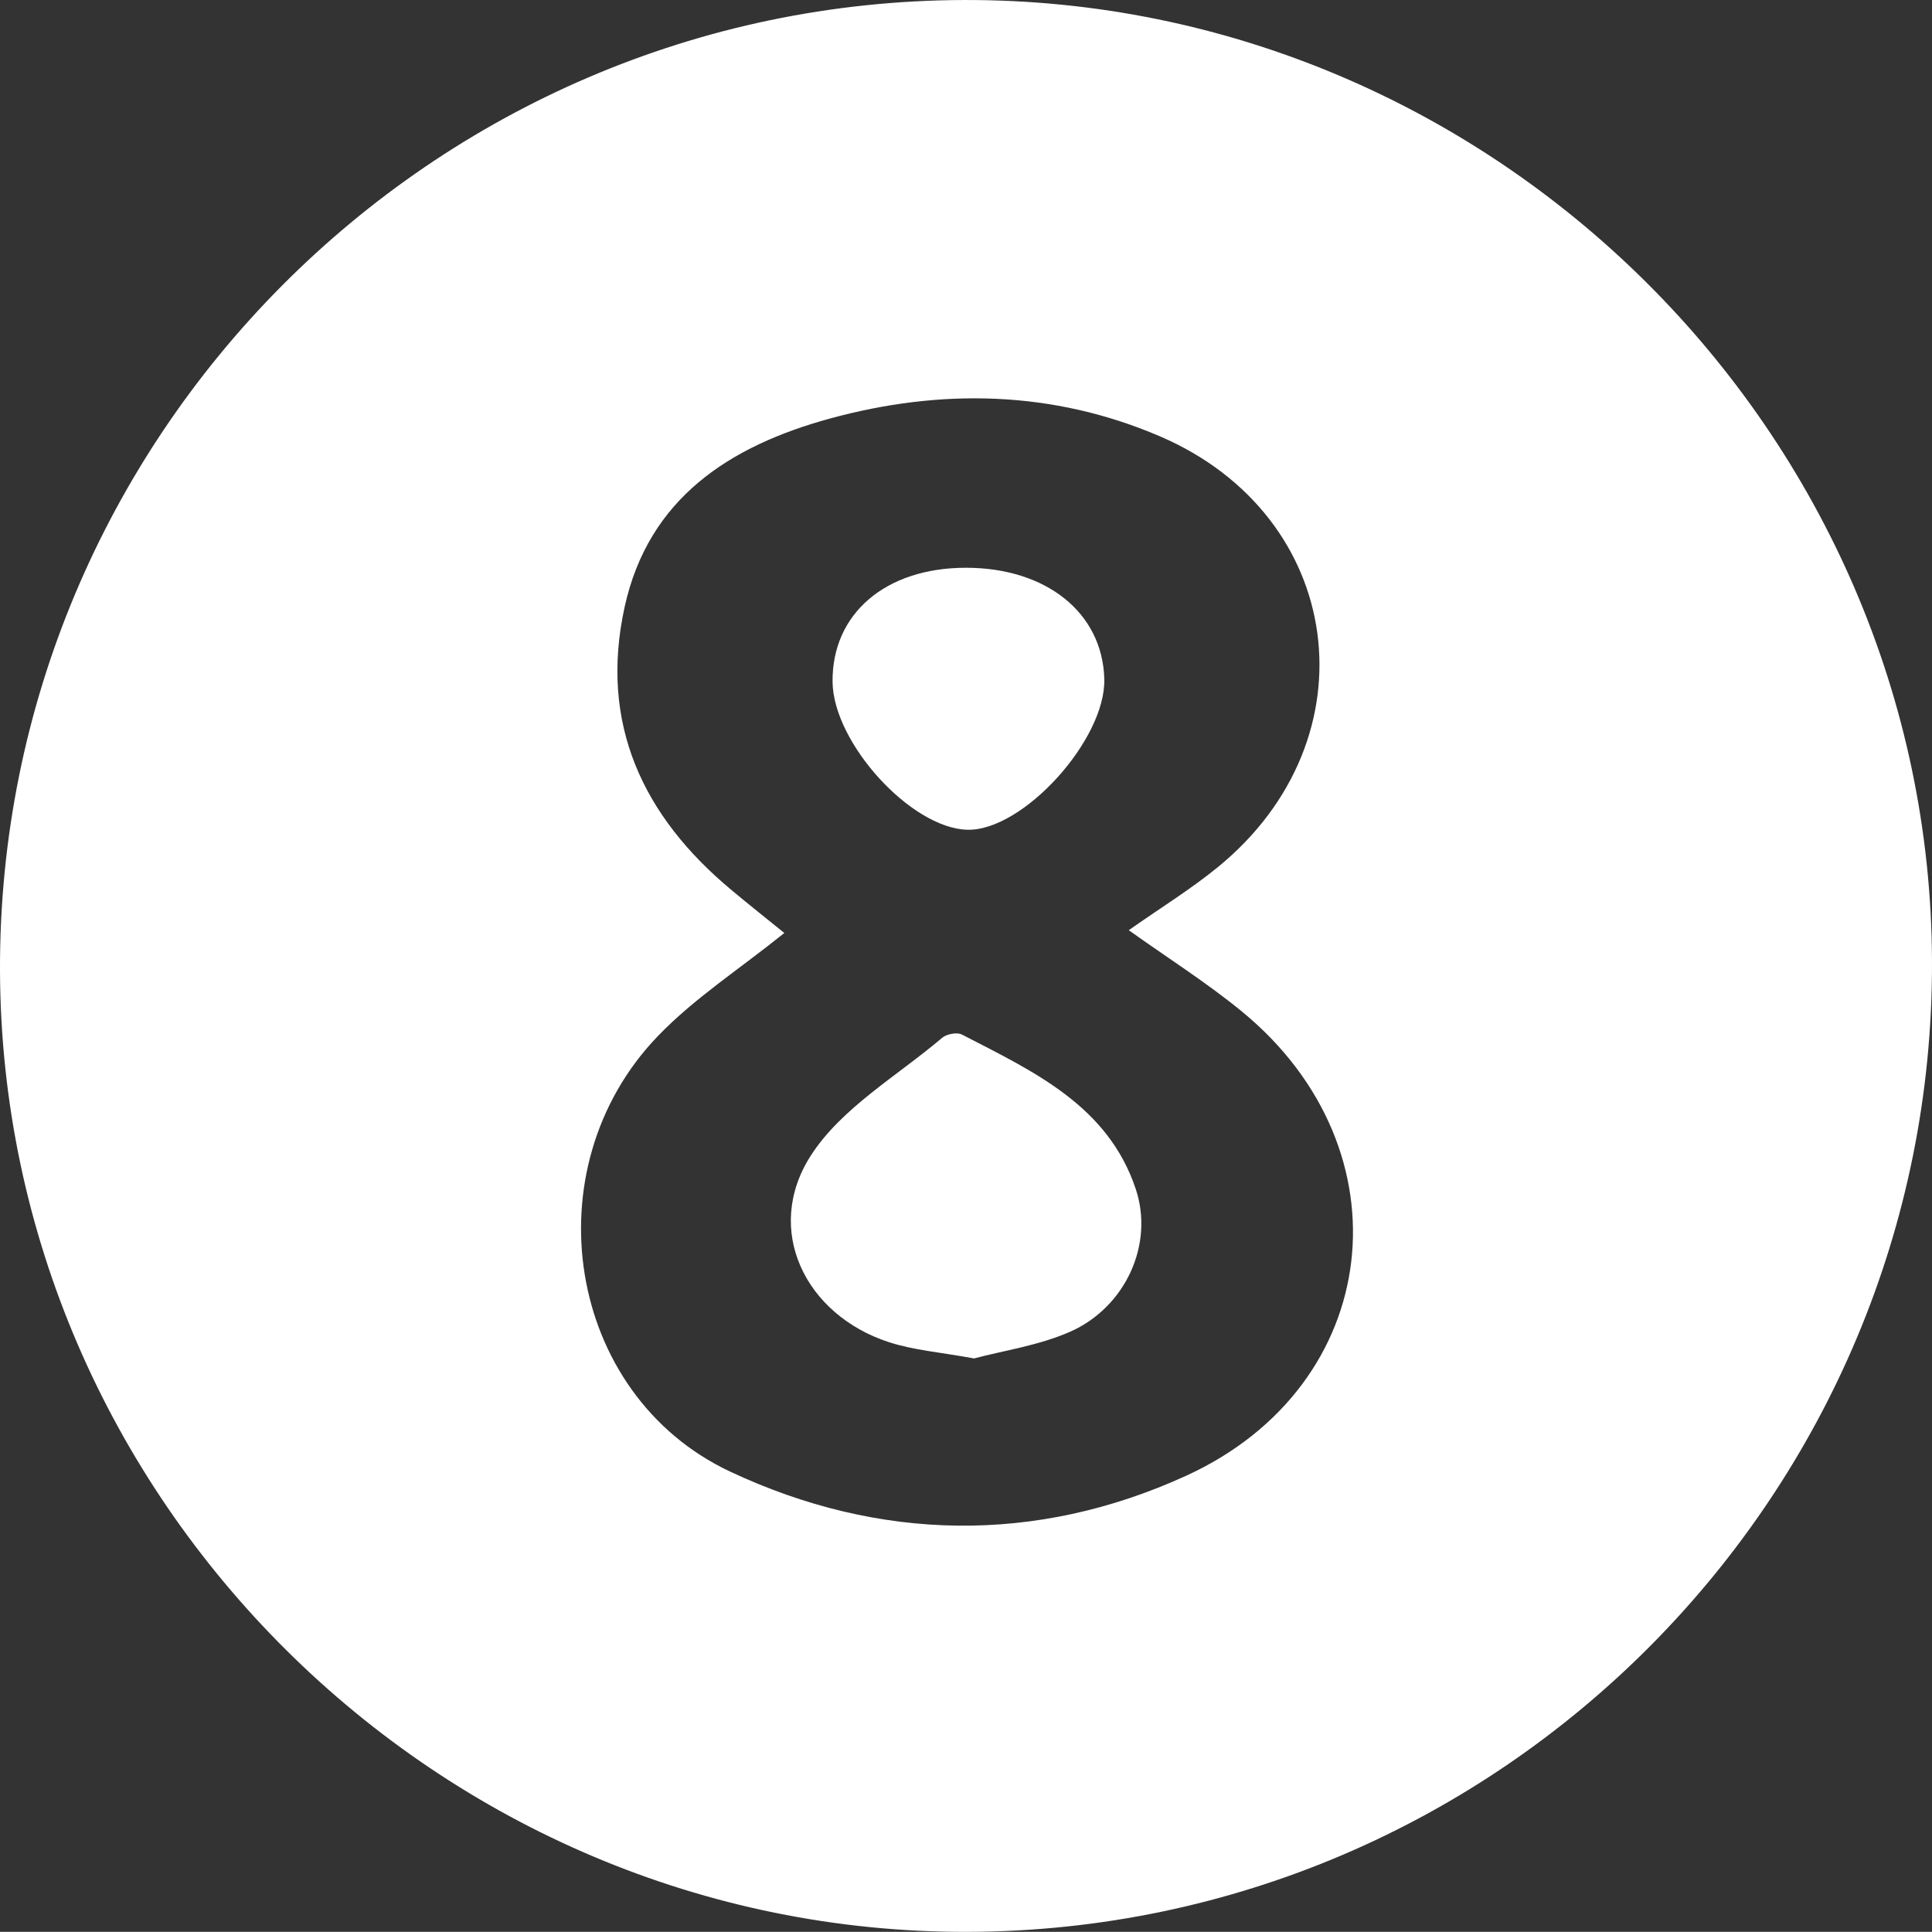
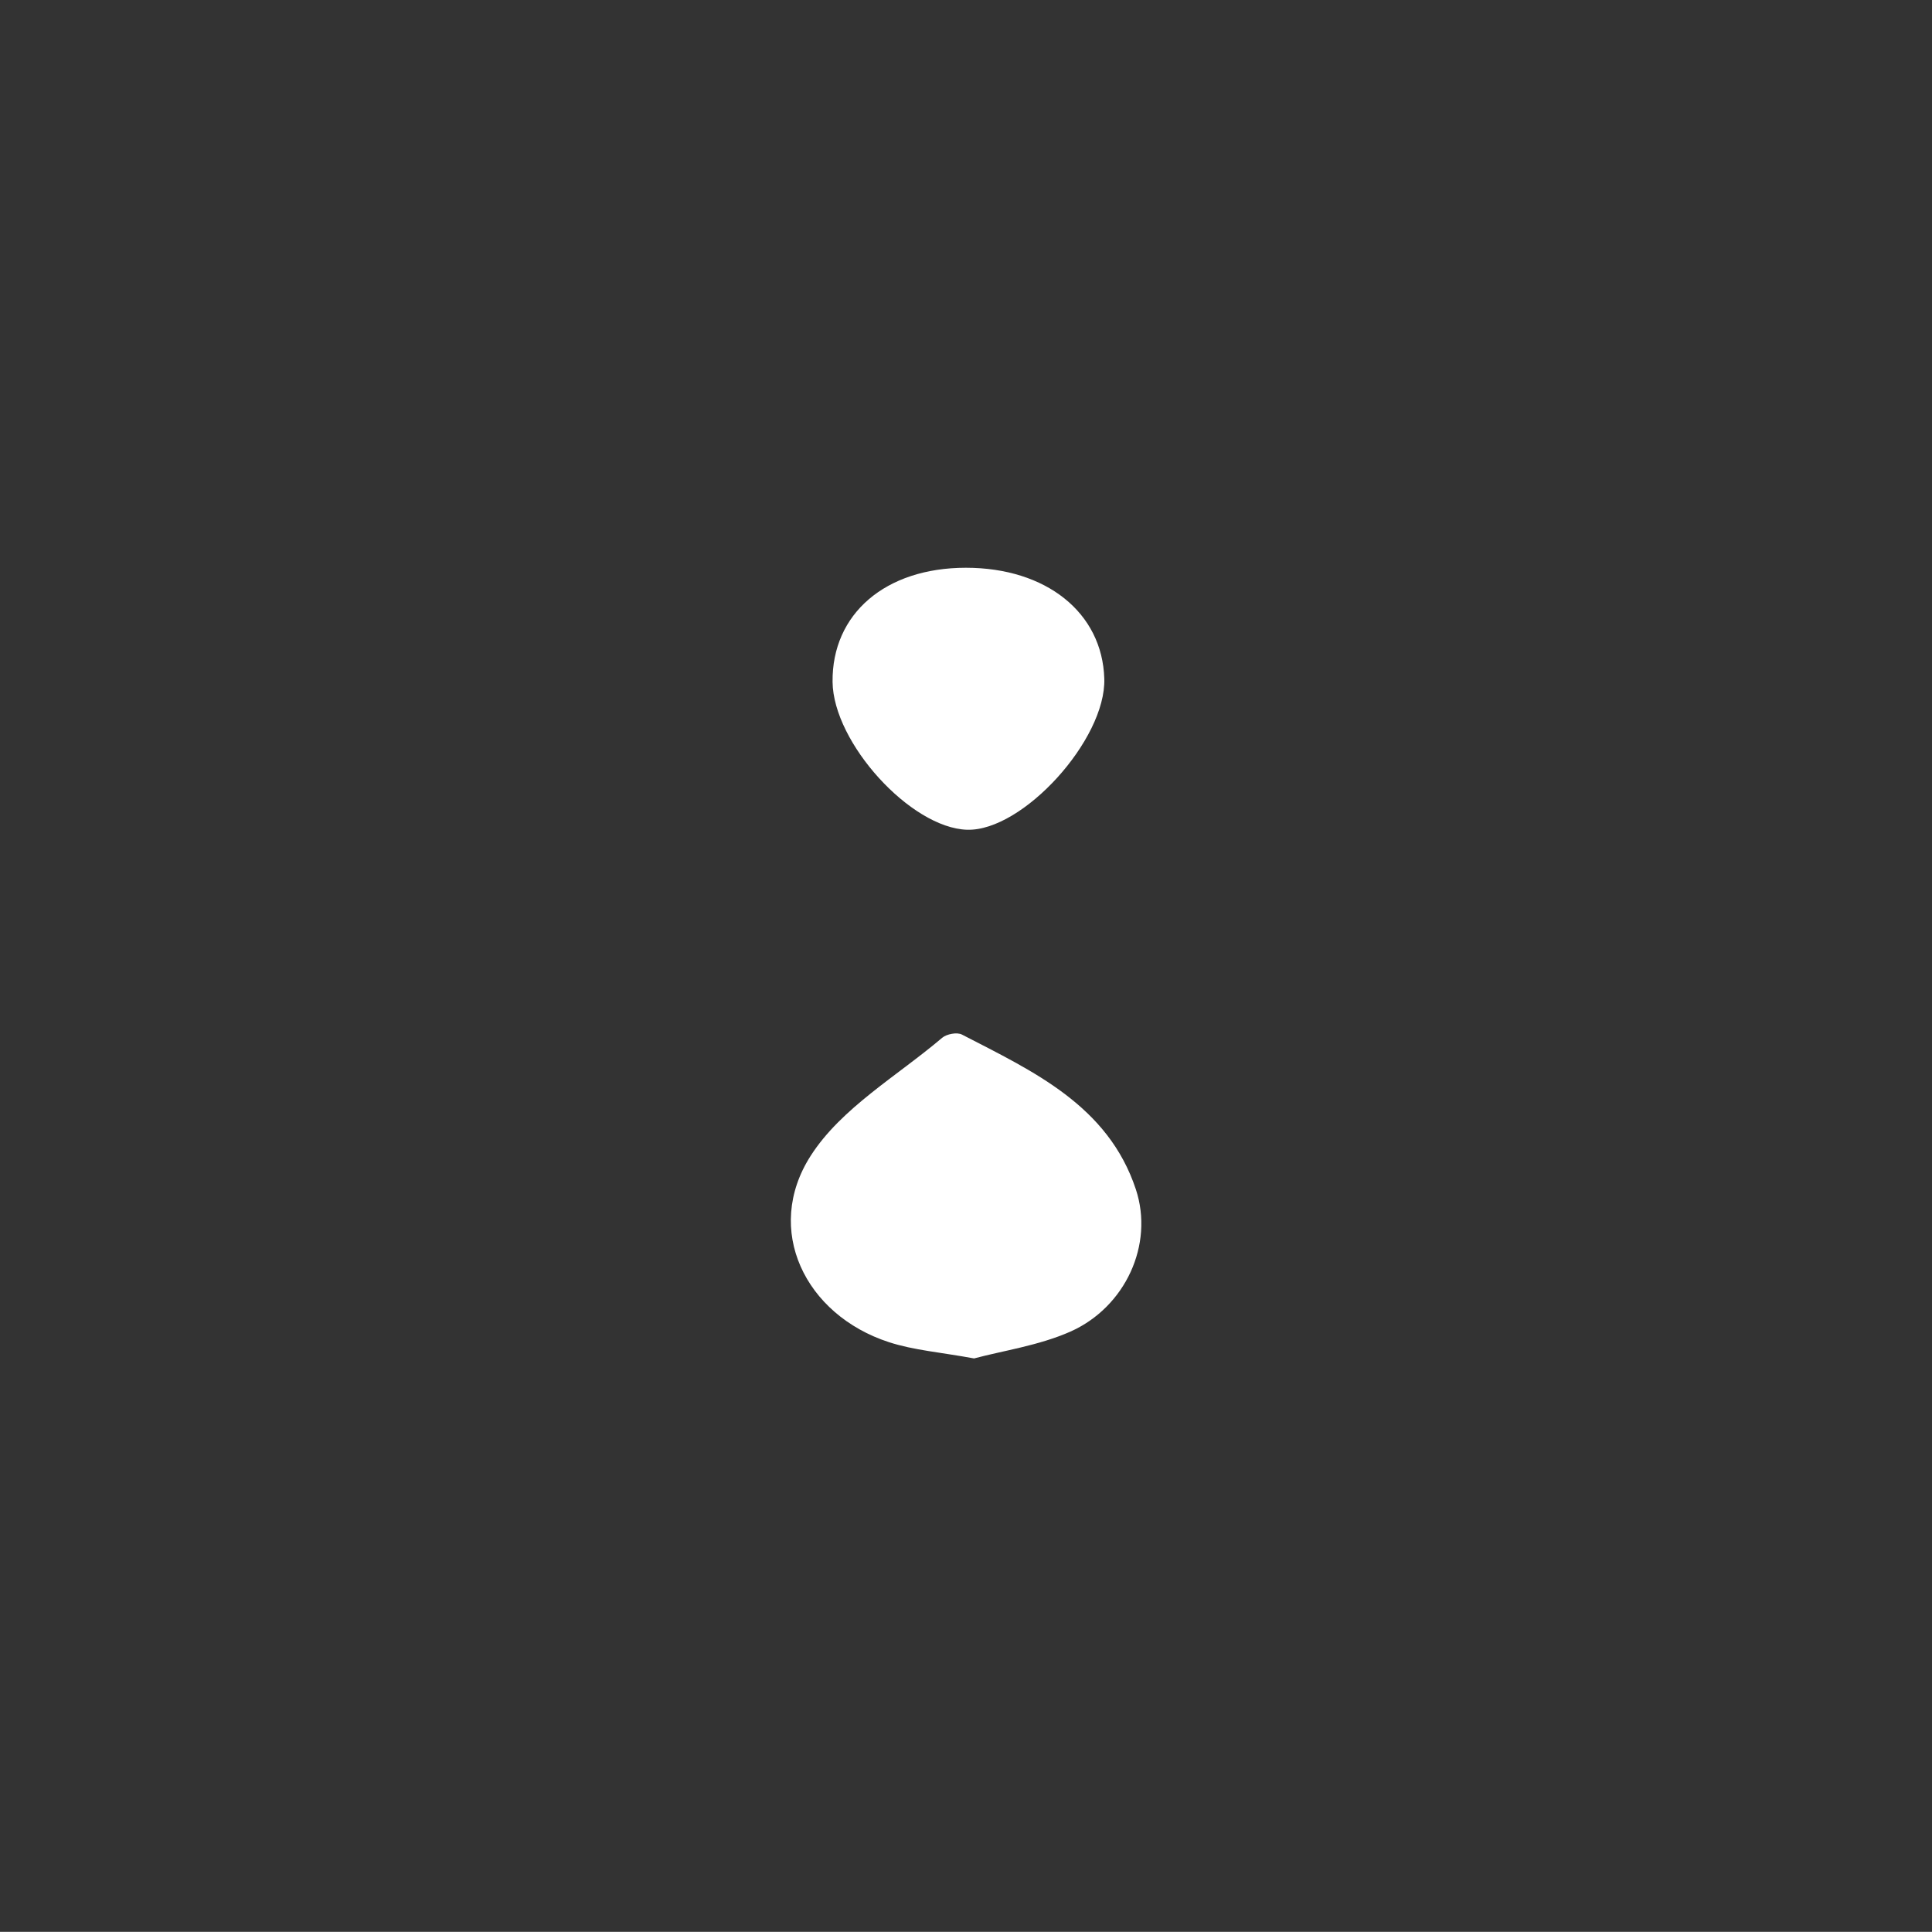
<svg xmlns="http://www.w3.org/2000/svg" id="Vrstva_1" data-name="Vrstva 1" viewBox="0 0 1200.16 1200.07">
  <rect x="0" y="0" width="1200.16" height="1200.07" fill="#333333" stroke="none" />
  <defs>
    <style>.cls-1{fill:#fff;}</style>
  </defs>
  <title>Bez názvu-1</title>
-   <path class="cls-1" d="M598.75-.15C927.4-1.08,1199,268.68,1200,597.07c1,331.11-268,601.87-598.91,602.84C272.43,1200.88.89,931.17-.16,602.73-1.22,271.65,267.86.78,598.75-.15ZM487.06,579.42c-27.84,22.41-56,40.58-78.59,64.08C329.41,725.64,351.54,866.15,453.4,914c92.51,43.42,189.93,45.24,283.27,2.58,122.72-56.07,139.17-202.47,34.81-288.25-22-18.07-46.24-33.36-70.45-50.65,19.71-13.87,38.57-25.45,55.55-39.35,97.35-79.69,79-218-36.2-267.45-66.42-28.5-136-29.94-205.13-11-61.78,16.94-112.5,49.2-127.39,117C372,449.24,399,506.91,454.55,553,465.32,562,476.27,570.66,487.06,579.42Z" transform="translate(0.16 0.16)" />
  <path class="cls-1" d="M604.94,843.7c-20.7-3.82-37.41-5.07-52.9-10.11-52.23-17-77.9-70-48.64-115.71,19-29.73,53.67-49.54,81.7-73.35,2.8-2.38,9.28-3.62,12.33-2,44.16,22.81,90.73,44,108,96.11,11.37,34.32-6.52,73.23-40.7,88.42C645.05,835.74,622.91,838.87,604.94,843.7Z" transform="translate(0.16 0.16)" />
  <path class="cls-1" d="M599.83,352.53c49.92,0,84.79,27.9,86,68.91,1.15,37.83-50.72,94.91-85.26,93.84-35-1.09-83.11-54-83.54-91.84C516.59,381.1,549.89,352.56,599.83,352.53Z" transform="translate(0.16 0.16)" />
</svg>